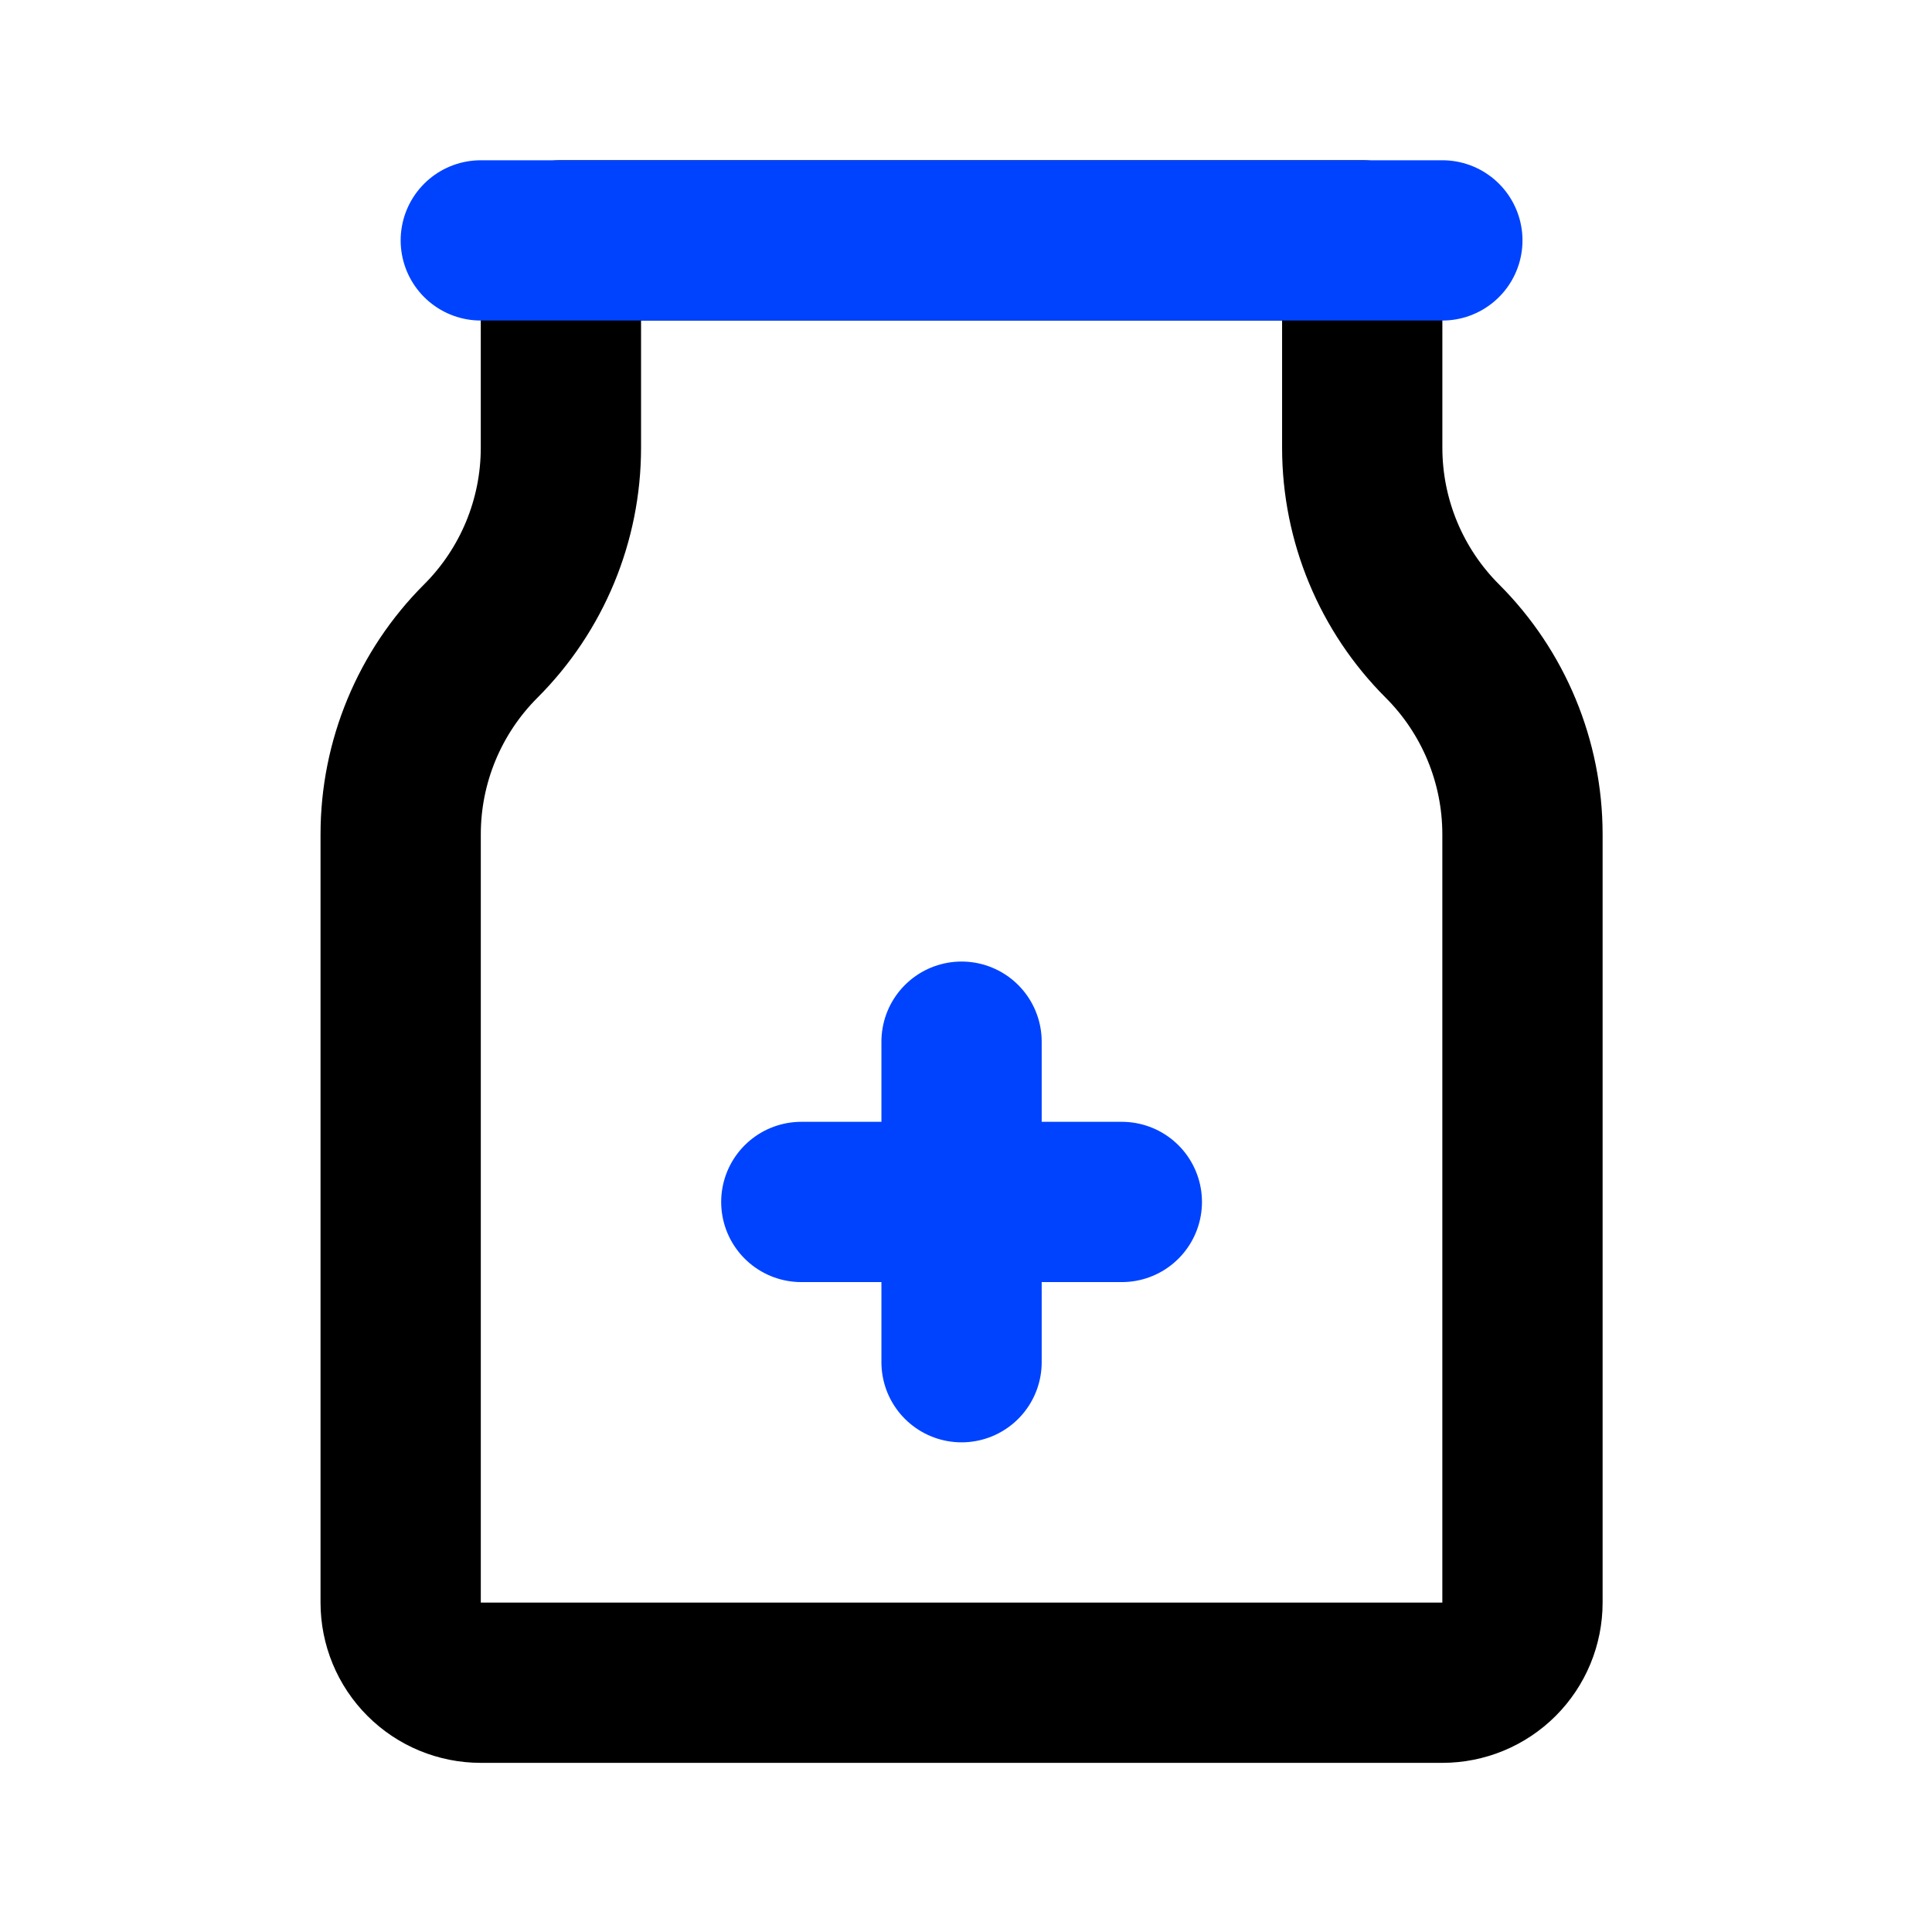
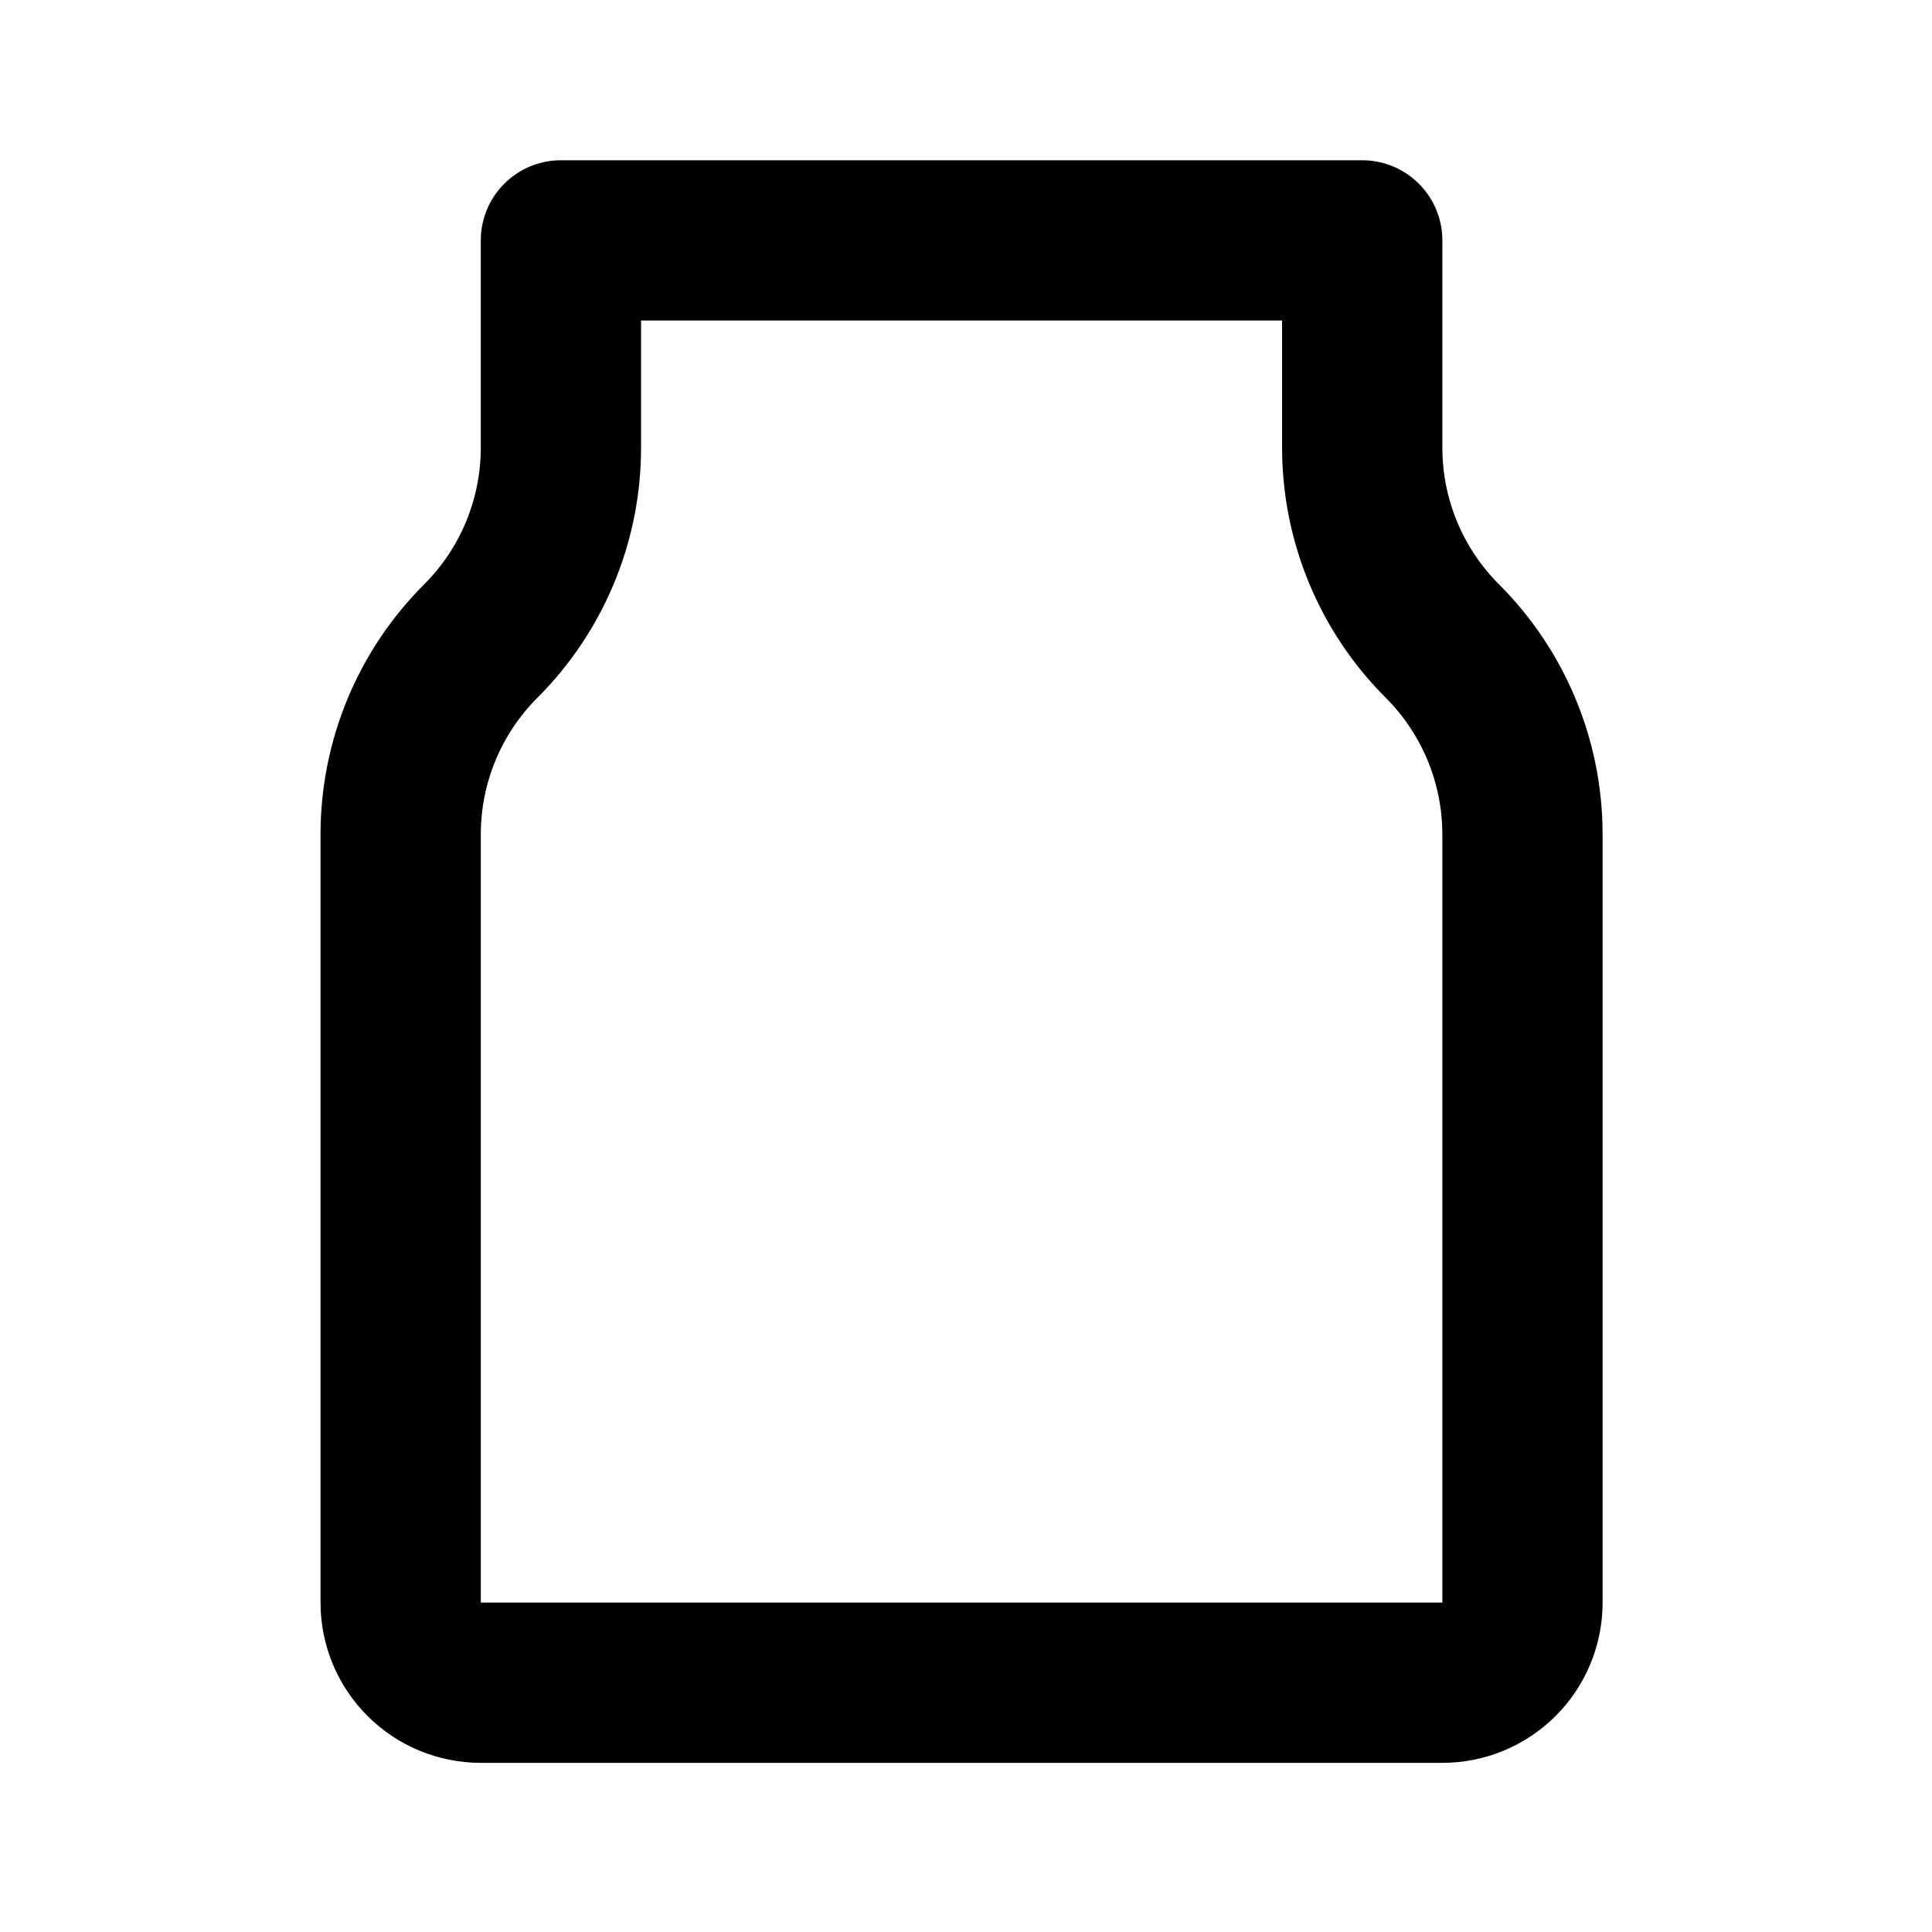
<svg xmlns="http://www.w3.org/2000/svg" width="70" height="70" viewBox="0 0 70 70" fill="none">
  <path d="M49.356 16.229V8.71H20.323V16.229C20.321 18.854 19.277 21.371 17.42 23.226C15.563 25.081 14.518 27.598 14.517 30.223V58.065C14.517 58.835 14.822 59.574 15.367 60.118C15.911 60.663 16.65 60.968 17.42 60.968H52.259C53.029 60.968 53.767 60.663 54.312 60.118C54.856 59.574 55.162 58.835 55.162 58.065V30.223C55.16 27.598 54.116 25.081 52.259 23.226C50.402 21.371 49.358 18.854 49.356 16.229Z" stroke="black" stroke-width="5.807" stroke-linecap="round" stroke-linejoin="round" />
-   <path d="M34.839 37.742V49.355M40.646 43.549H29.033M52.259 8.71H17.42" stroke="#0043FF" stroke-width="5.807" stroke-linecap="round" stroke-linejoin="round" />
</svg>